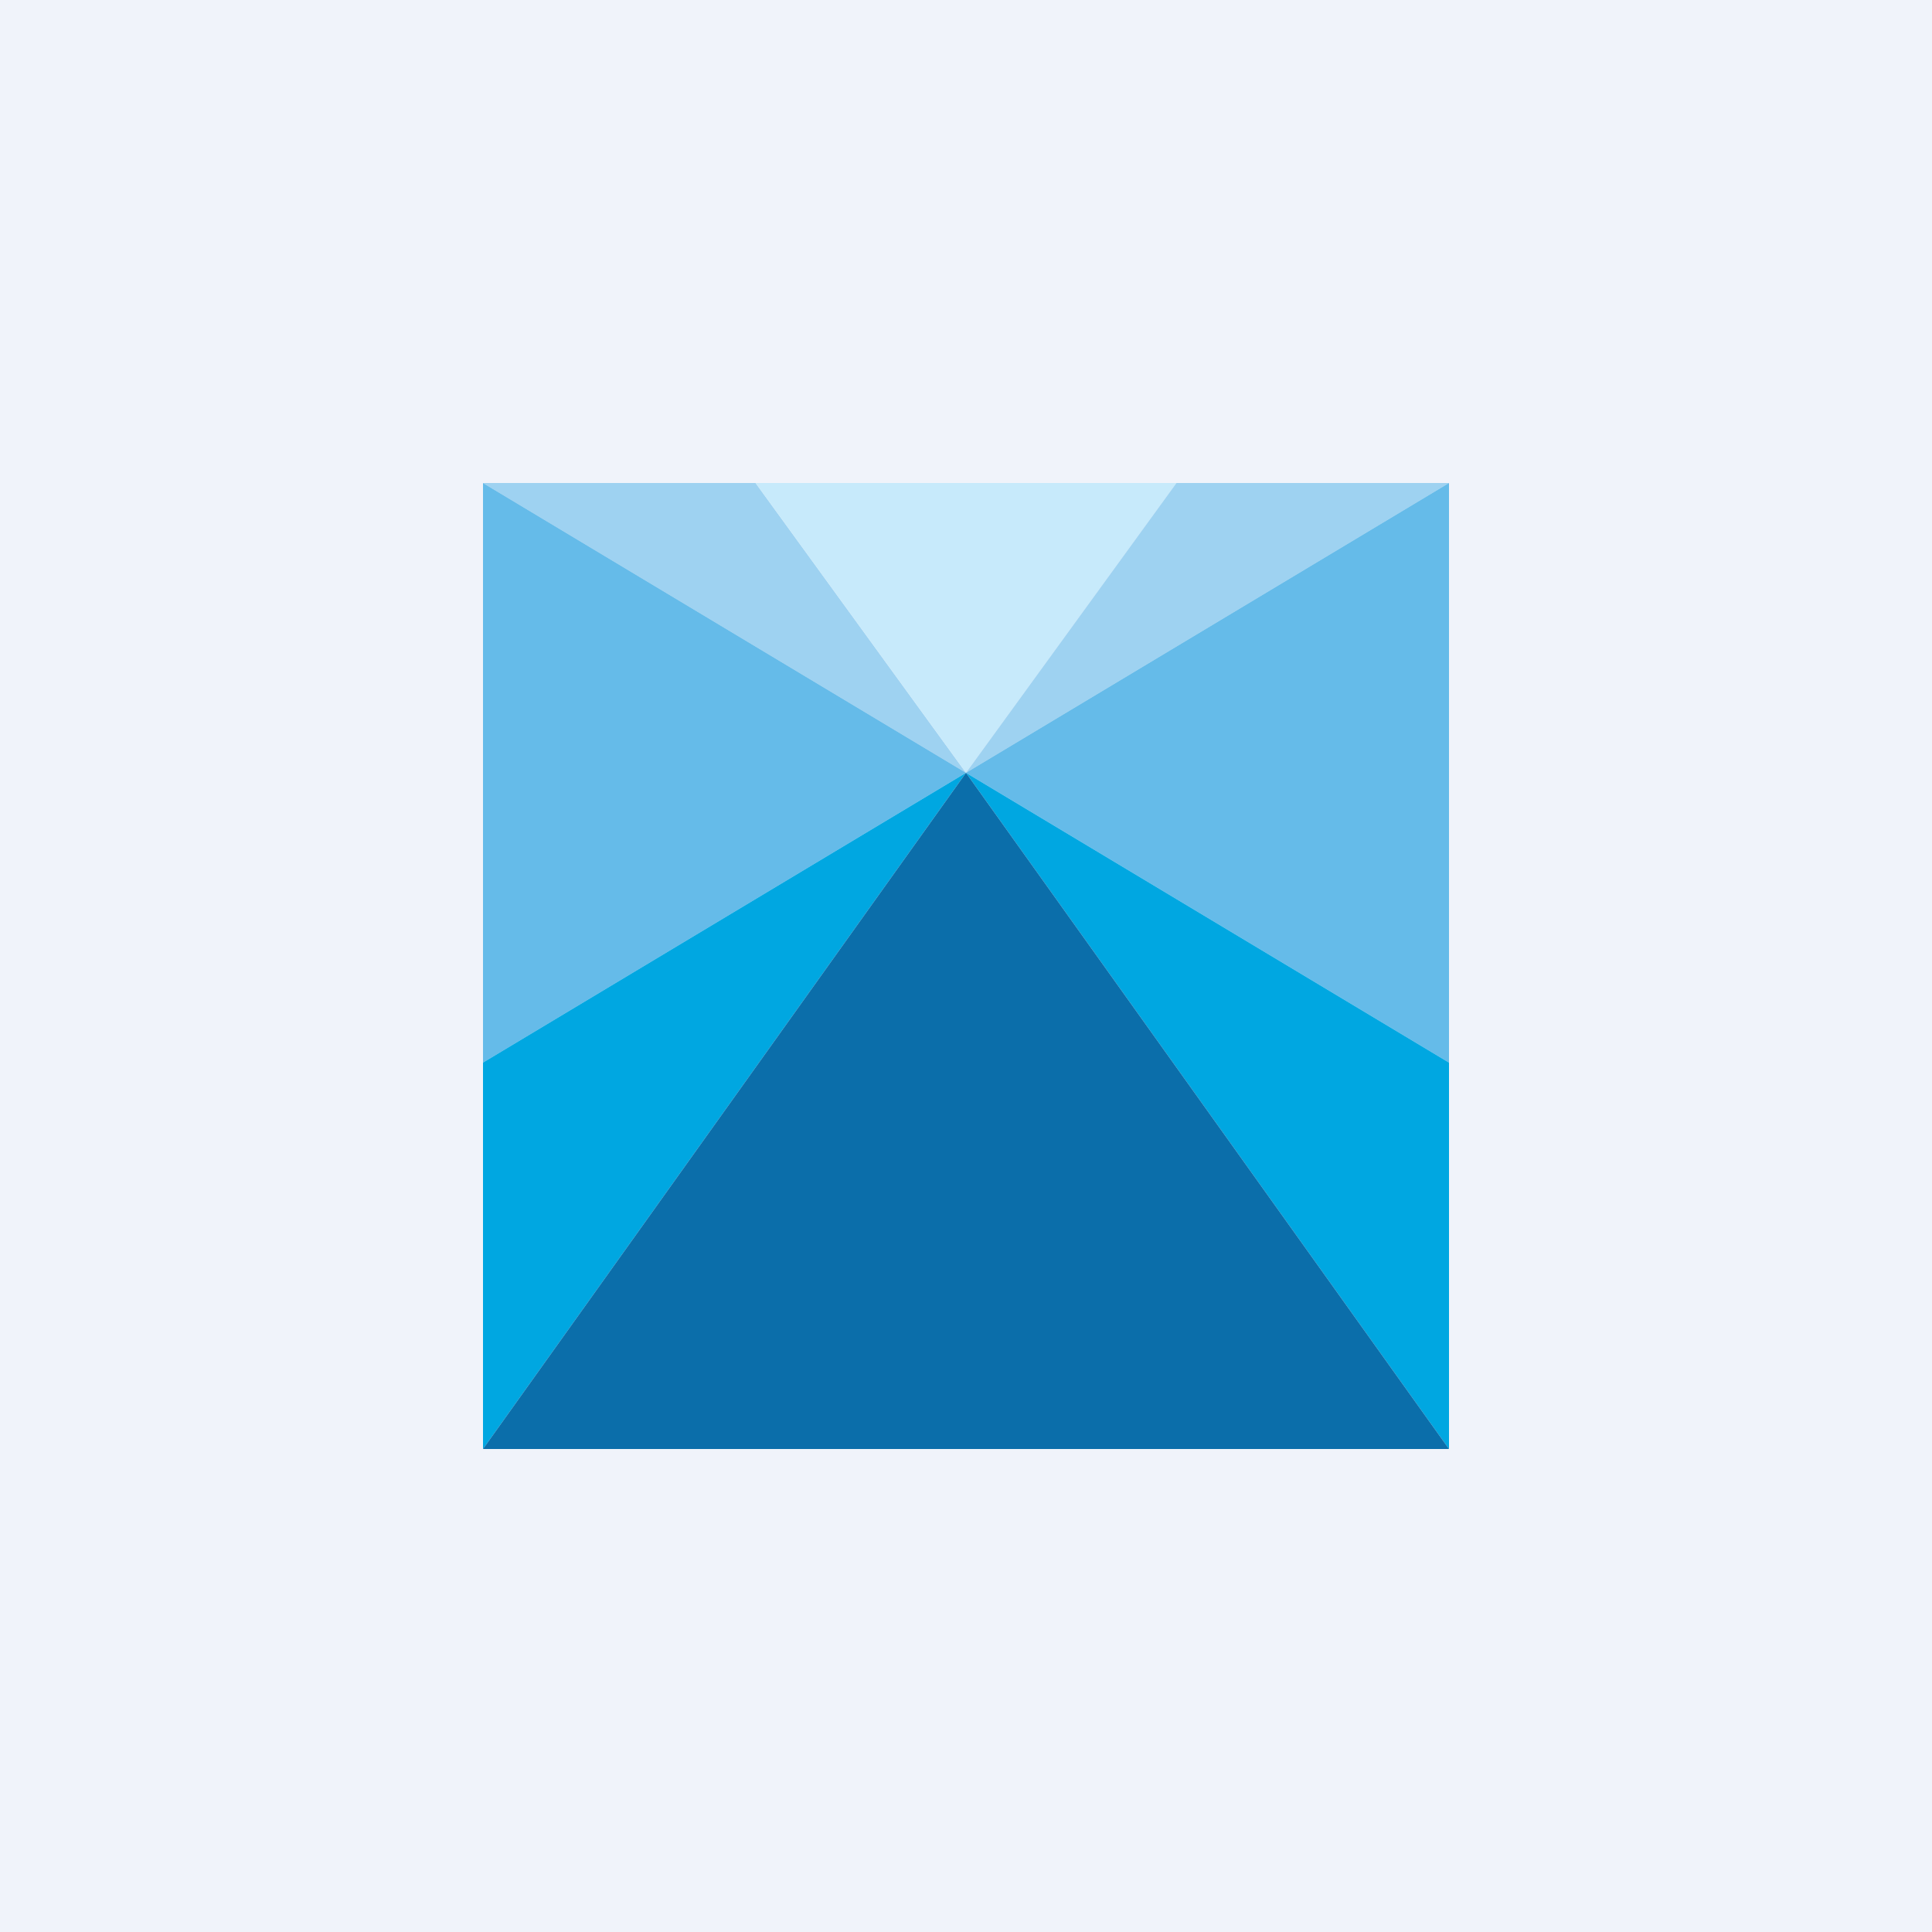
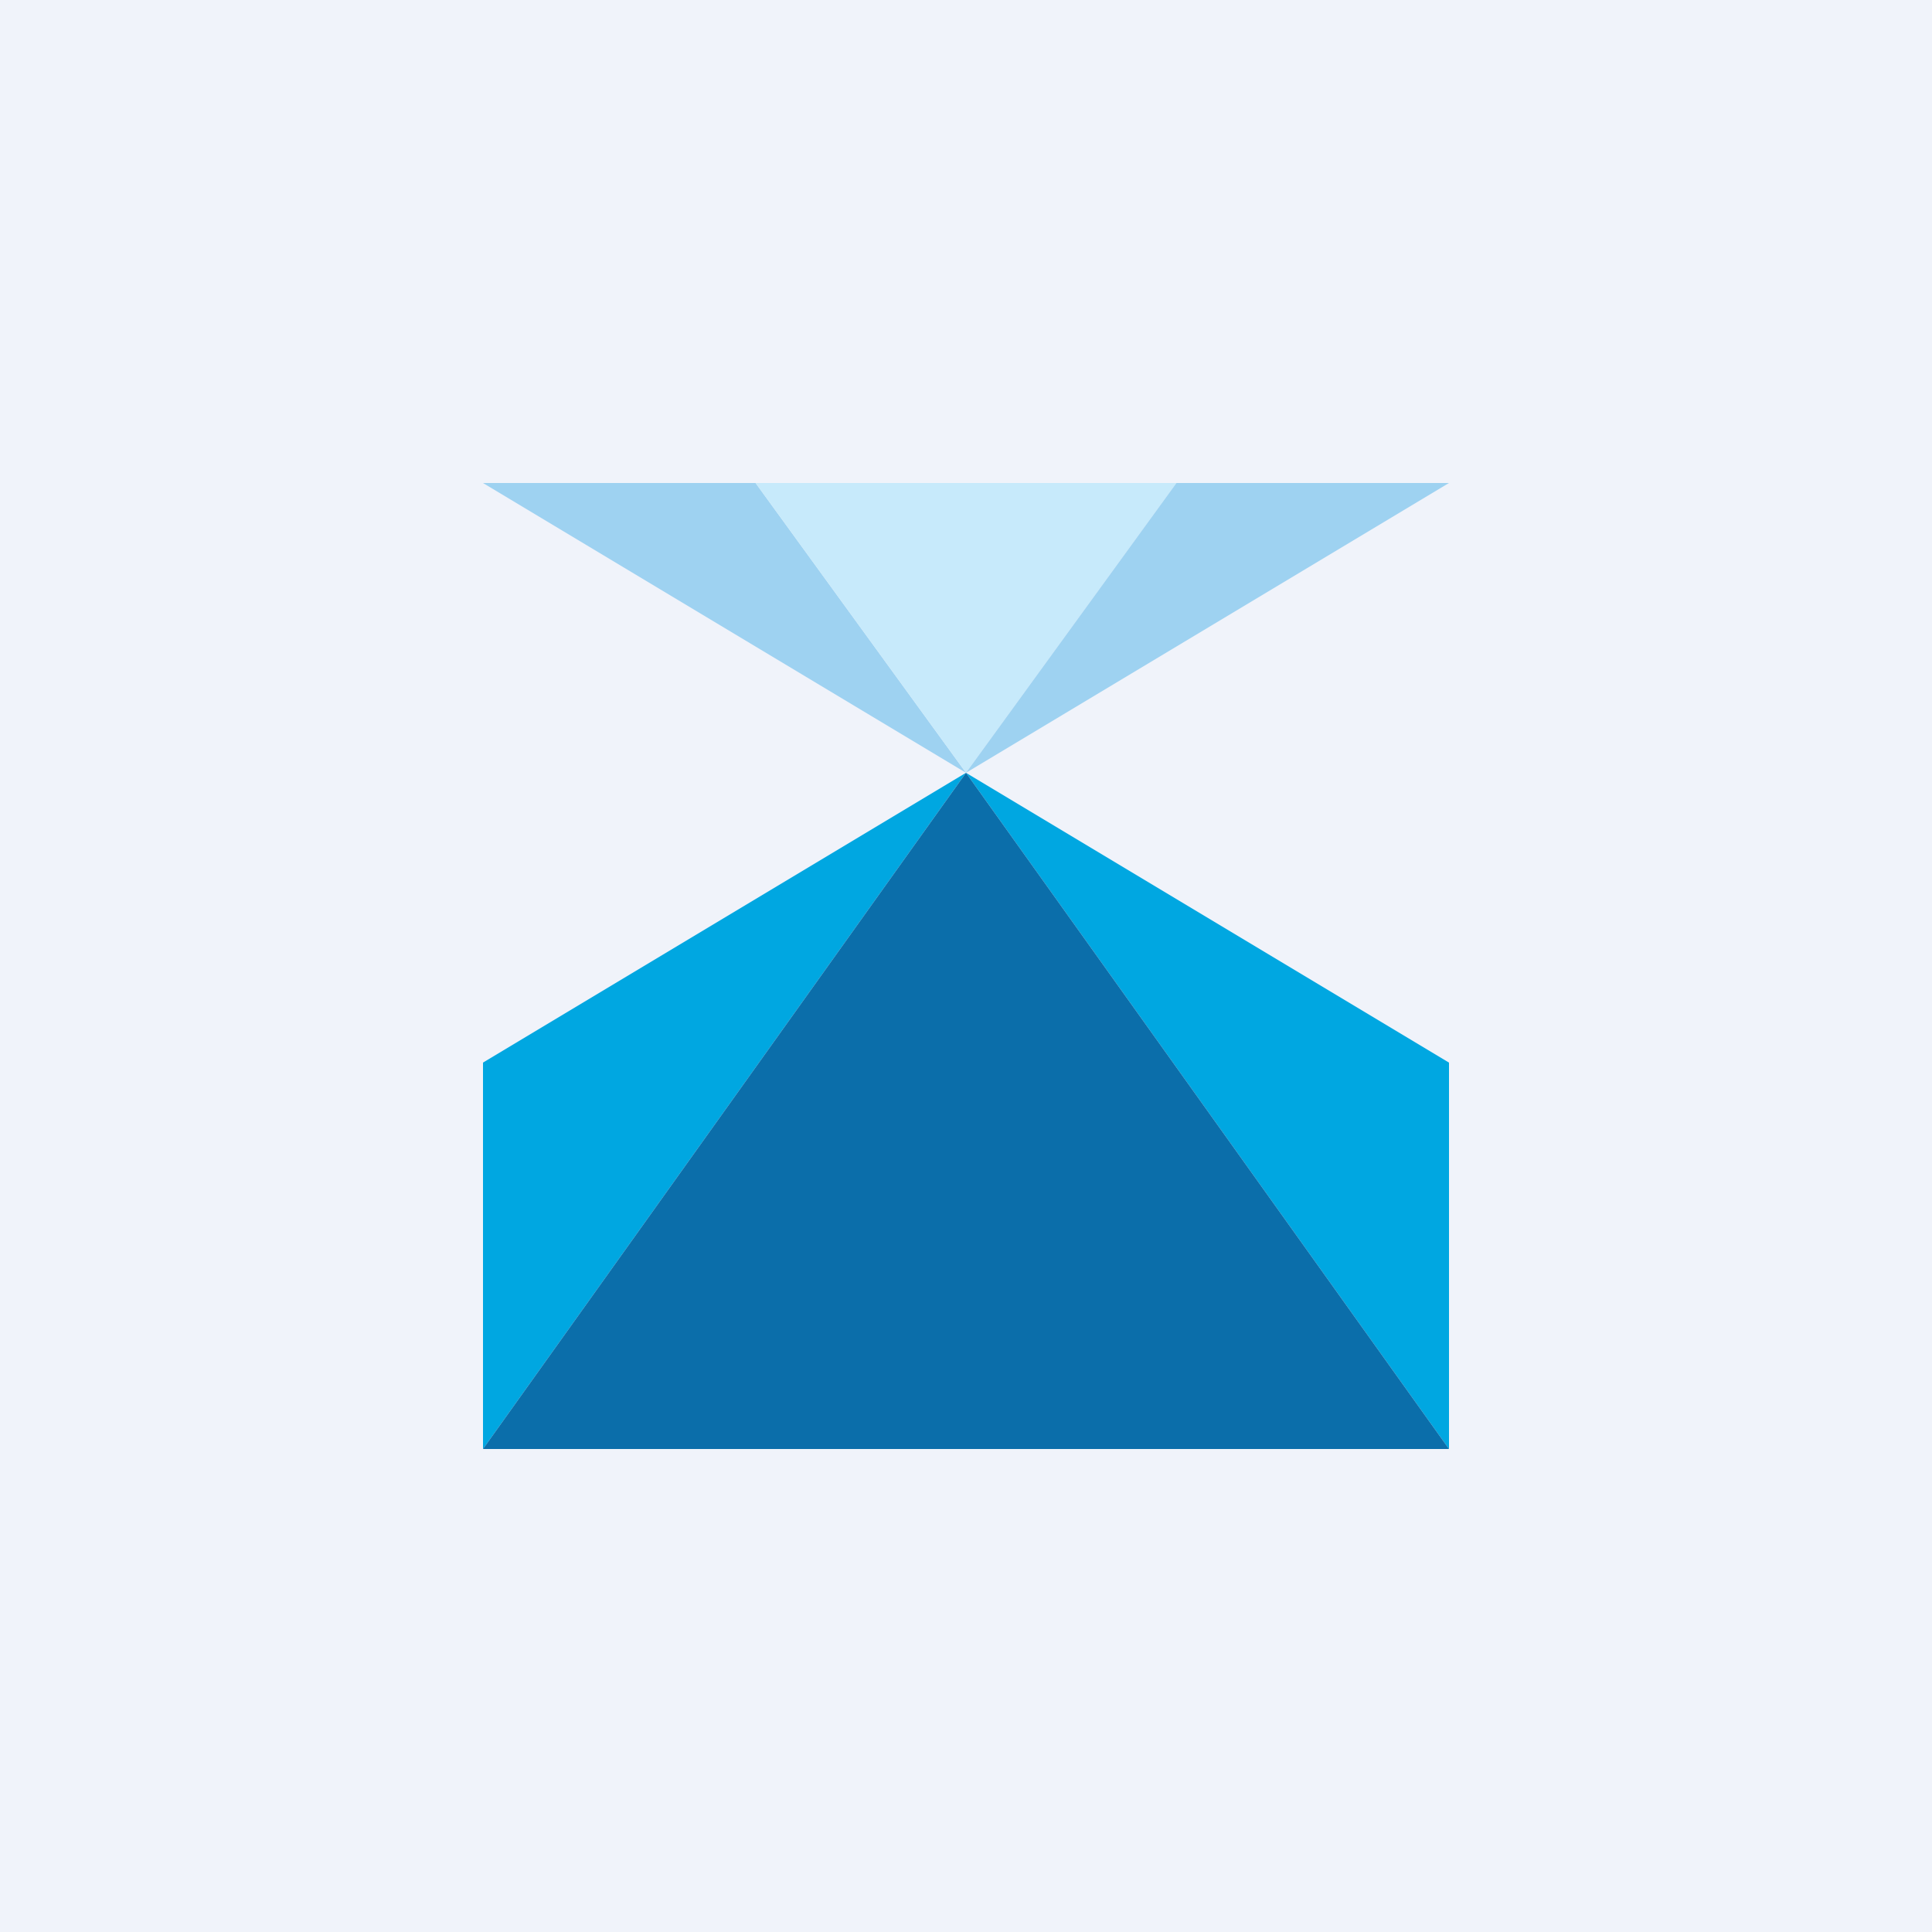
<svg xmlns="http://www.w3.org/2000/svg" height="56" width="56">
  <path d="m0 0h56v56h-56z" fill="#f0f3fa" />
  <path d="m28 22.4-14-8.4h7.9z" fill="#9ed2f1" />
  <path d="m21.9 14 6.1 8.4 6.1-8.4z" fill="#c7eafb" />
  <path d="m28 22.4 6.1-8.4h7.9z" fill="#9ed2f1" />
-   <path d="m14 30.8v-16.8l14 8.4zm28 0v-16.8l-14 8.4z" fill="#65bbe9" />
  <path d="m14 30.8 14-8.4-14 19.6zm28 0-14-8.4 14 19.6z" fill="#00a7e1" />
  <path d="m14 42 14-19.6 14 19.6z" fill="#0b6eaa" />
</svg>